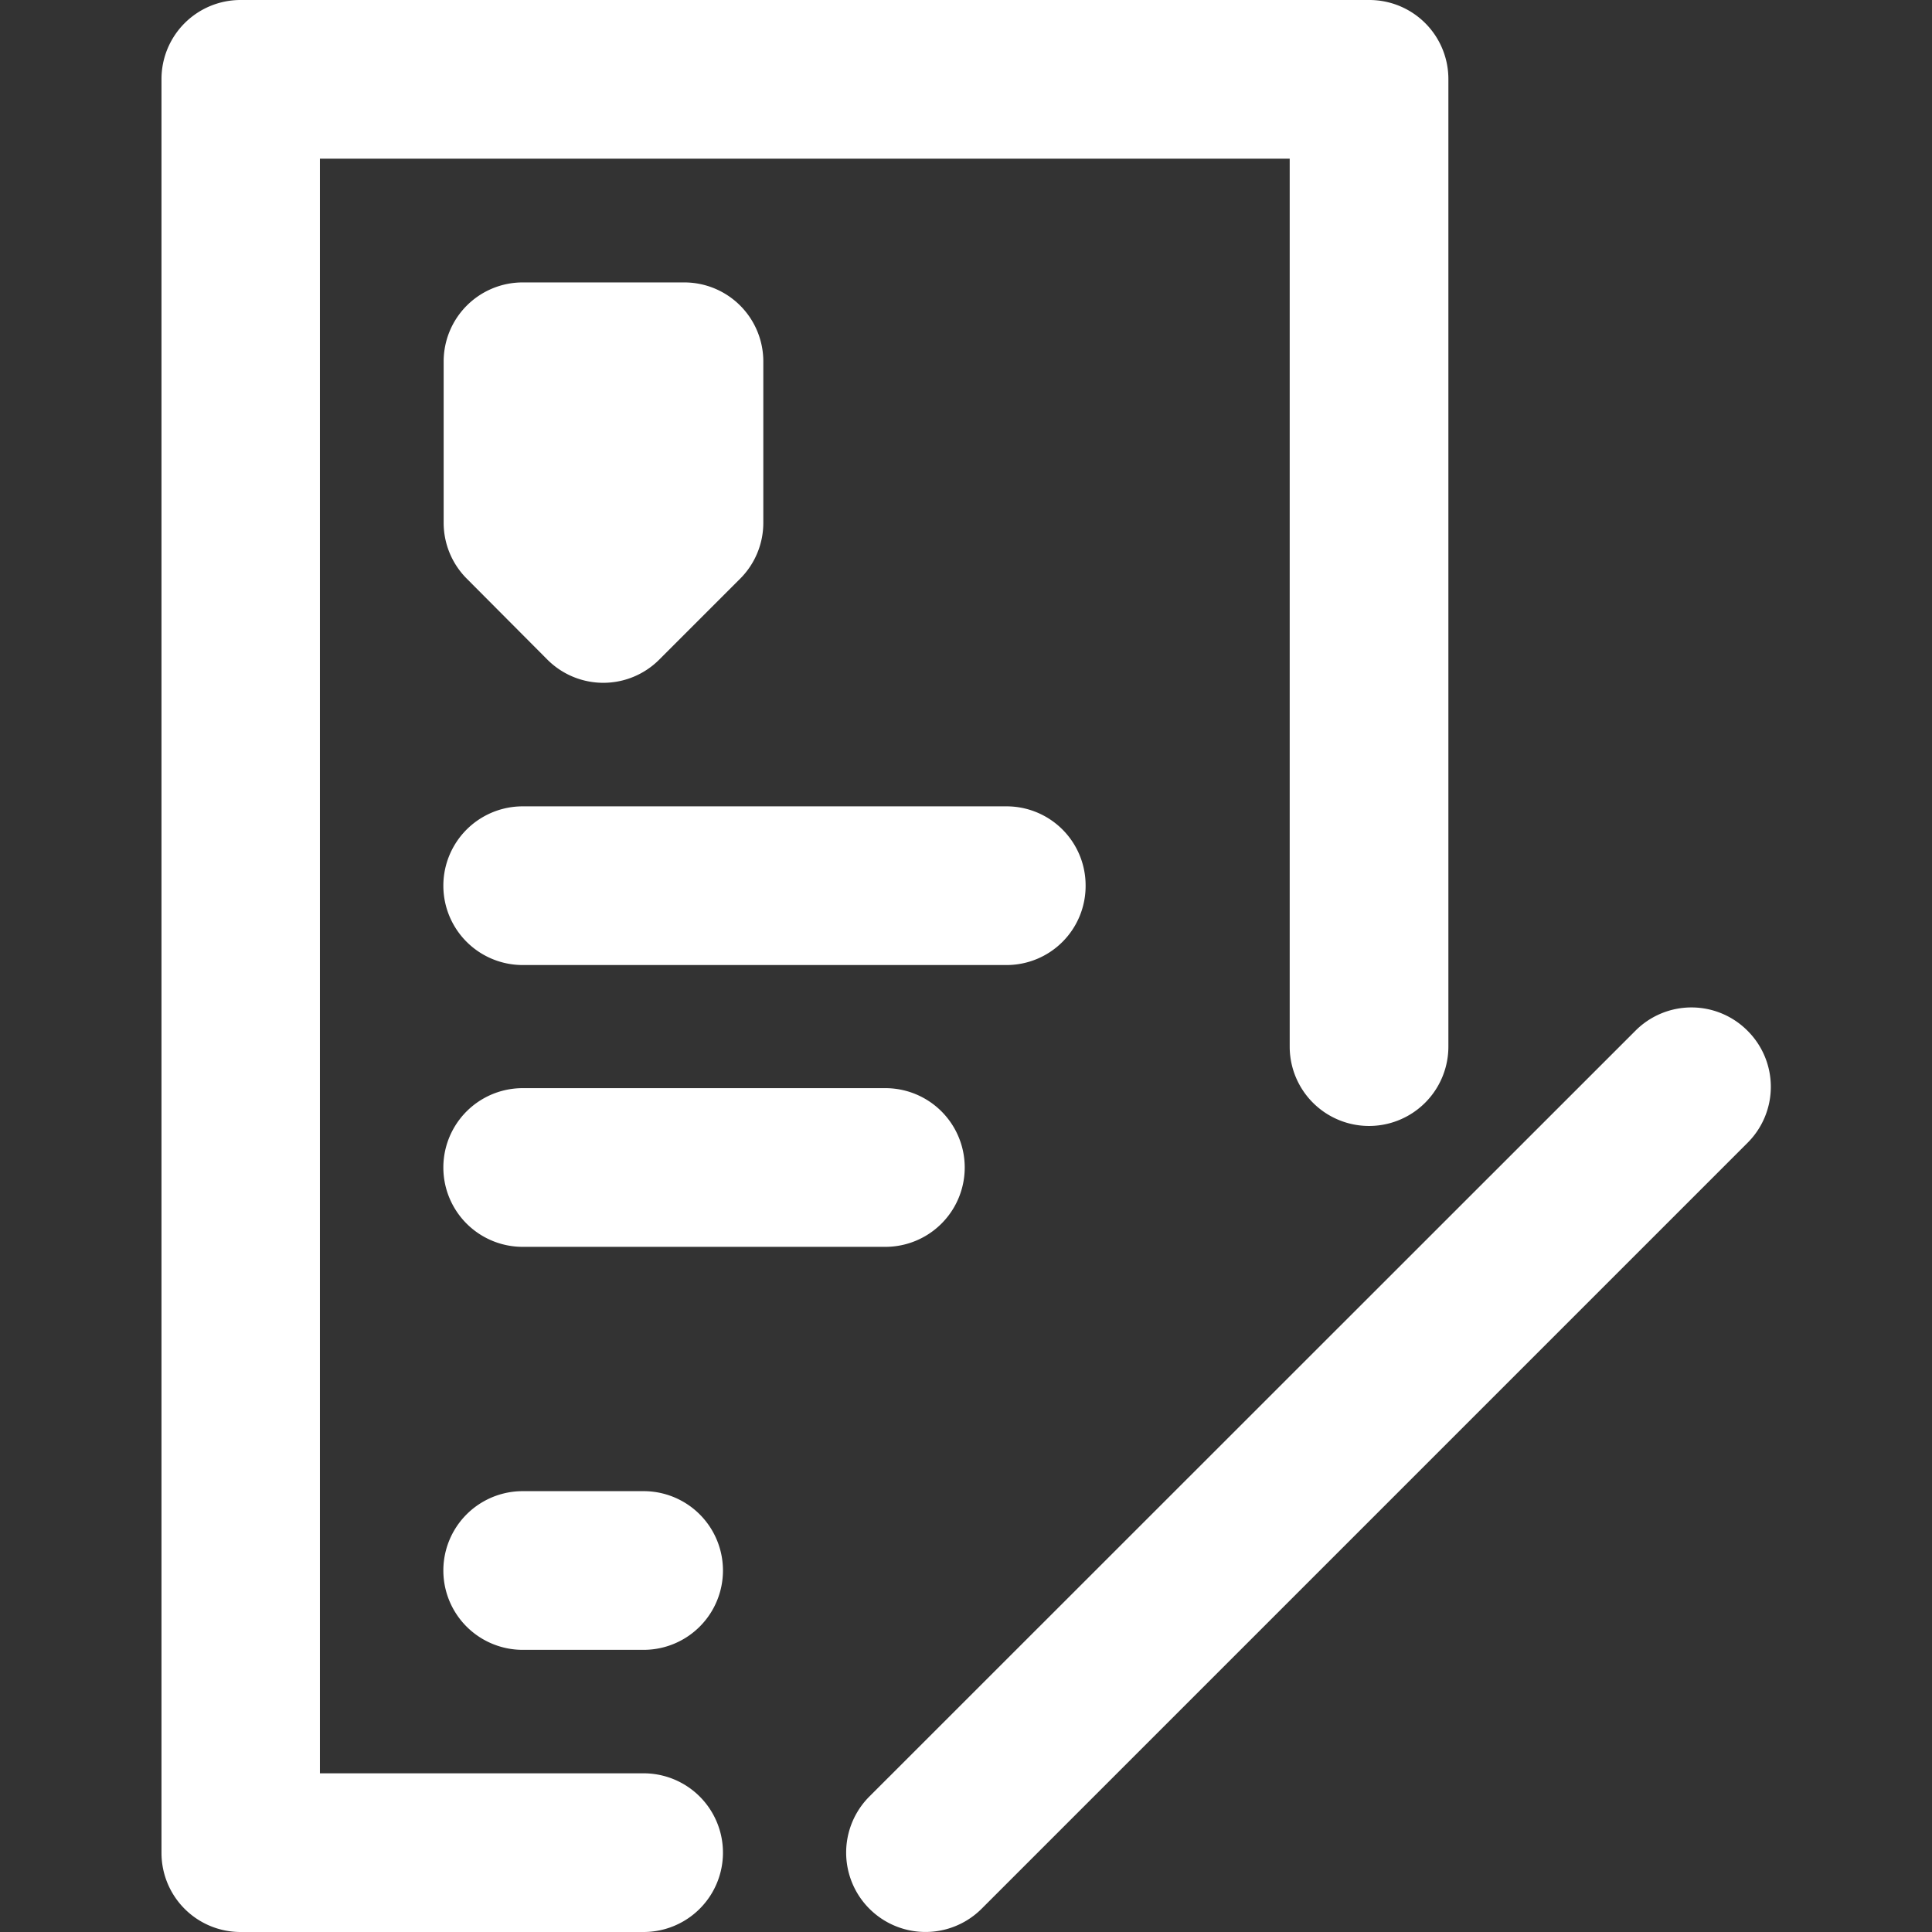
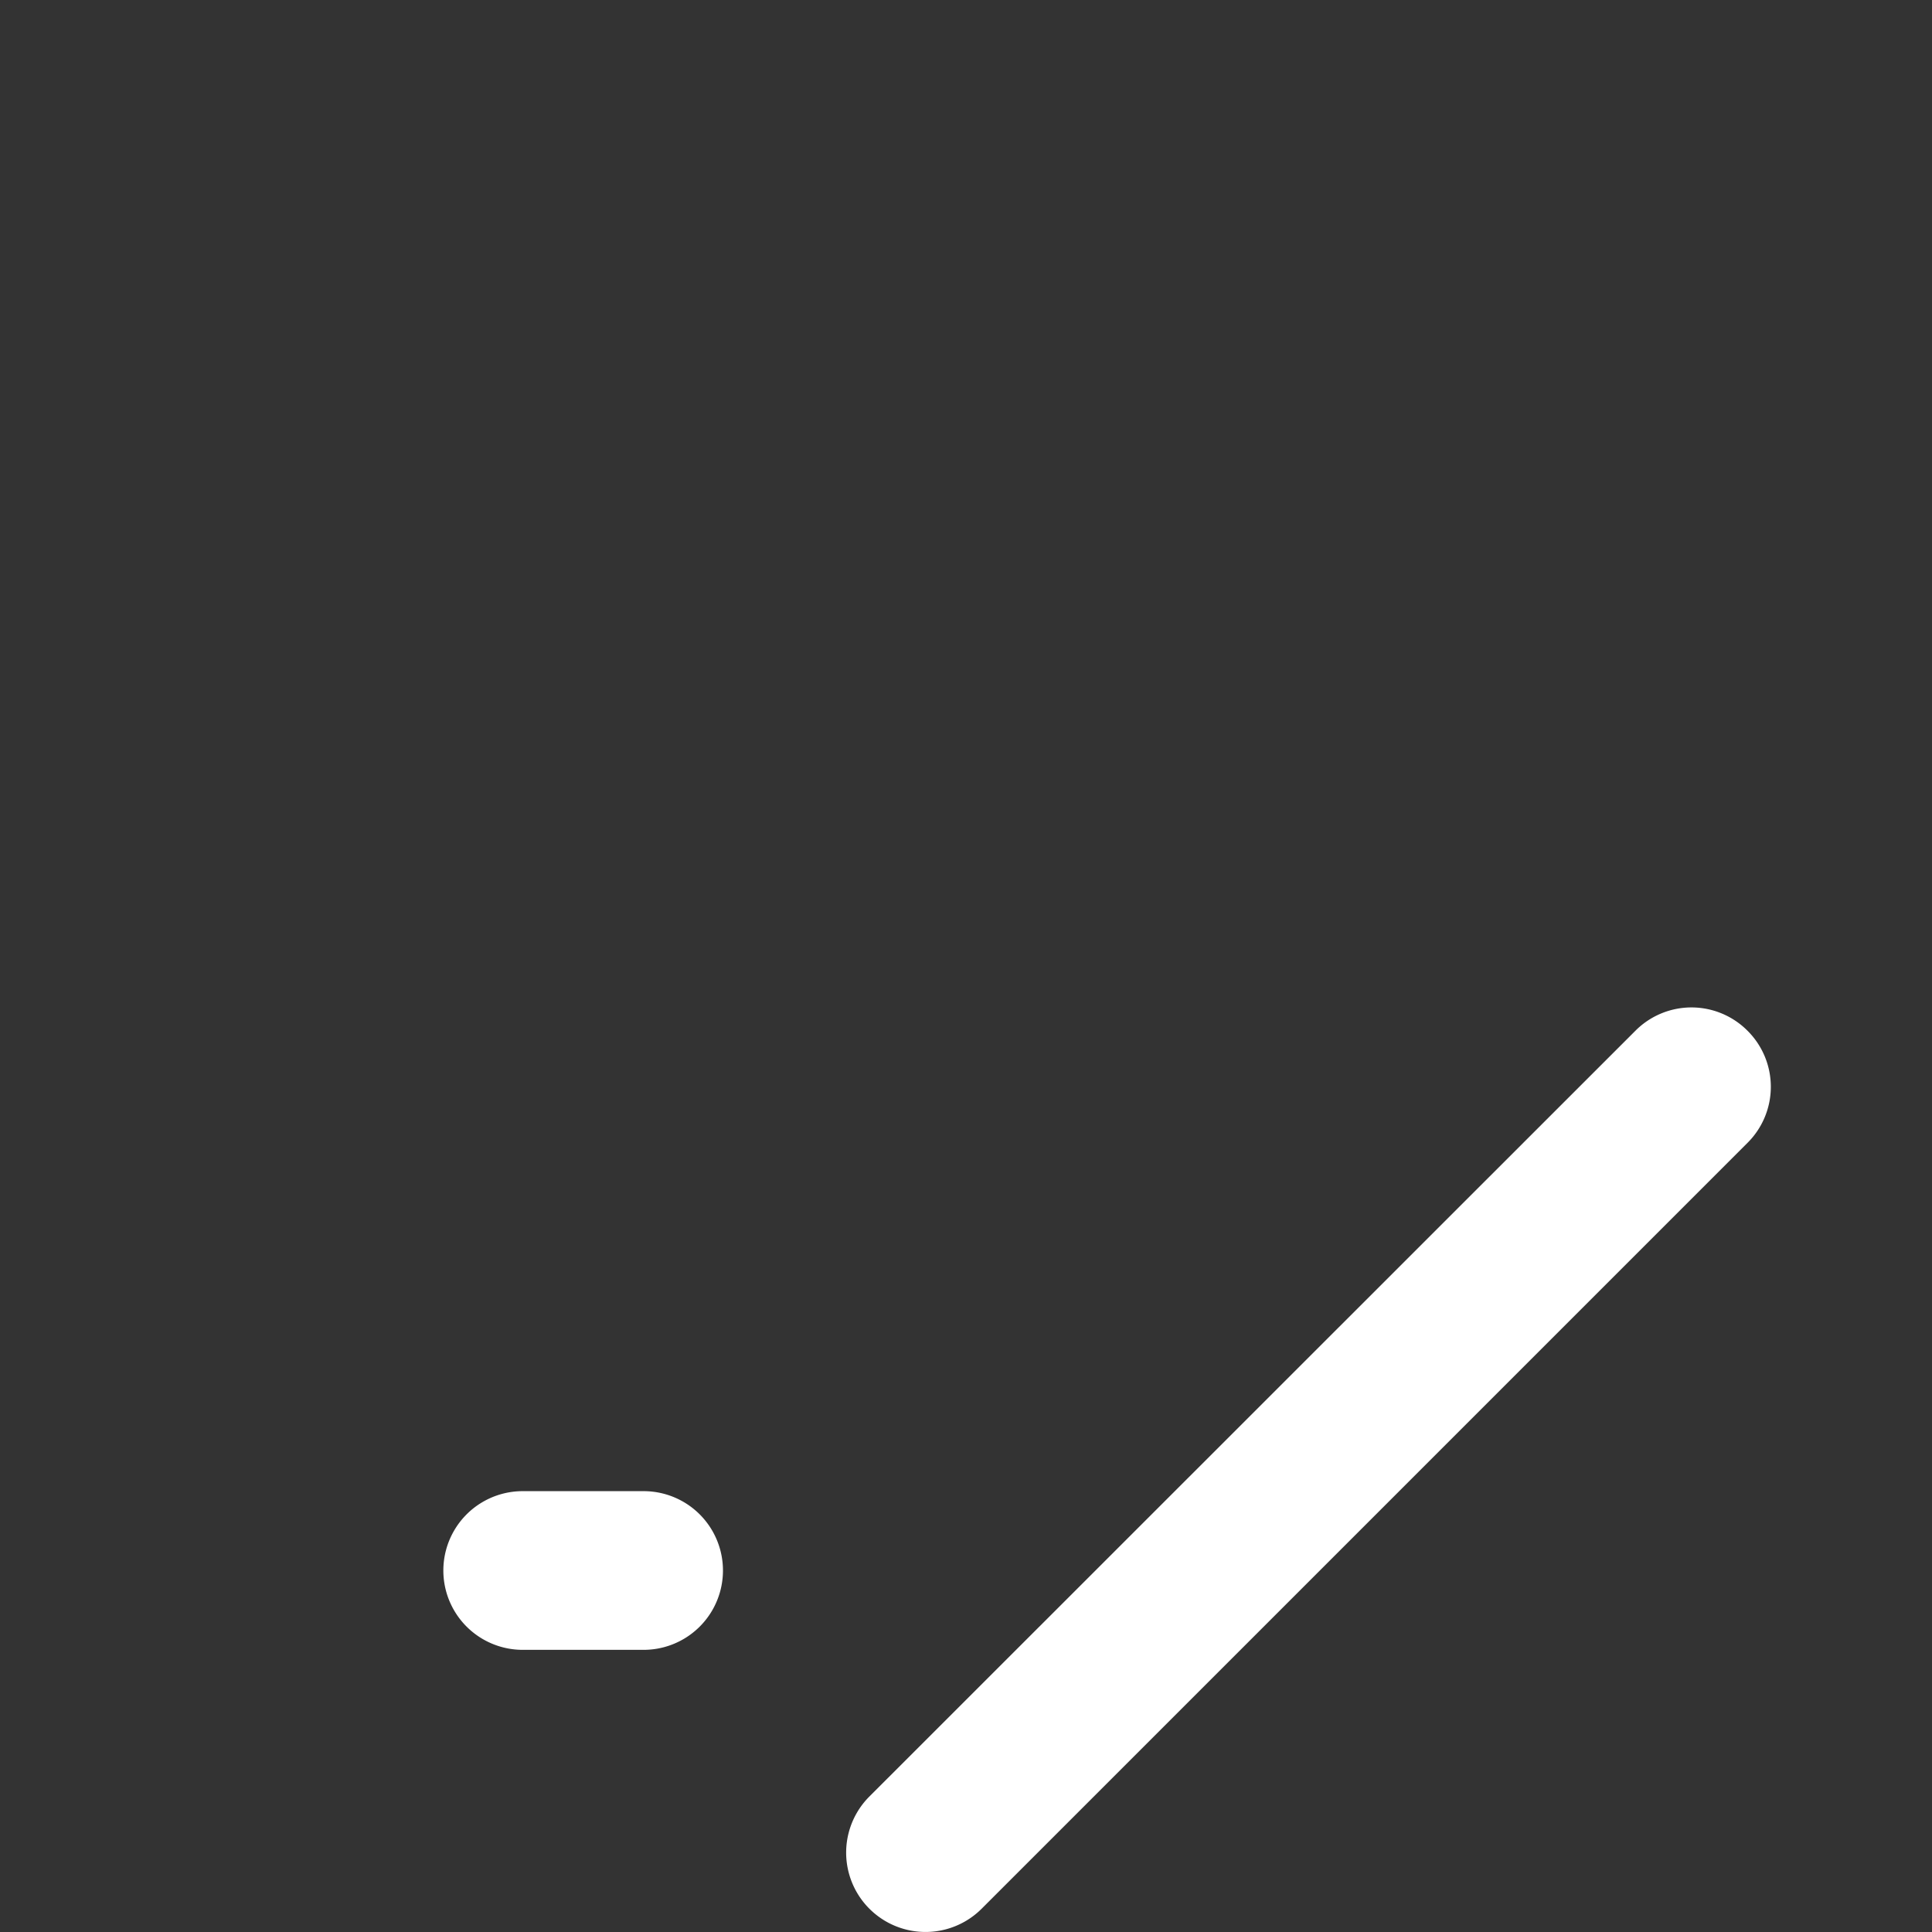
<svg xmlns="http://www.w3.org/2000/svg" width="22" height="22" viewBox="0 0 22 22">
  <rect x="0" y="0" width="22" height="22" fill="#333333" stroke="none" />
  <defs>
    <style>
            .cls-1{fill:#fff}.cls-2{clip-path:url(#clip-path)}
        </style>
    <clipPath id="clip-path">
      <path id="Rectangle_288" d="M0 0h22v22H0z" class="cls-1" data-name="Rectangle 288" transform="translate(125 1610)" />
    </clipPath>
  </defs>
  <g id="Mask_Group_36" class="cls-2" data-name="Mask Group 36" transform="translate(-125 -1610)">
    <g id="contract" transform="translate(125 1610)">
-       <path id="Path_206" d="M7.329 20.193H3.643V1.807h11.043v10.111a.9.9 0 0 0 1.807 0V.9a.9.9 0 0 0-.9-.9H2.739a.9.9 0 0 0-.9.9v20.2a.9.9 0 0 0 .9.9h4.59a.9.9 0 1 0 0-1.807z" class="cls-1" data-name="Path 206" />
      <path id="Path_207" d="M19.9 11.738a.9.9 0 0 0-1.278 0L9.9 20.457a.9.9 0 0 0 1.278 1.278l8.72-8.72a.9.9 0 0 0 .002-1.277z" class="cls-1" data-name="Path 207" />
-       <path id="Path_208" d="M6.231 7.509a.9.9 0 0 0 1.278 0l.918-.918a.9.9 0 0 0 .265-.639V4.116a.9.9 0 0 0-.9-.9h-1.84a.9.9 0 0 0-.9.9v1.836a.9.9 0 0 0 .265.639z" class="cls-1" data-name="Path 208" />
-       <path id="Path_209" d="M12.362 10.082a.9.9 0 0 0-.9-.9h-5.51a.9.9 0 1 0 0 1.807h5.507a.9.9 0 0 0 .903-.907z" class="cls-1" data-name="Path 209" />
-       <path id="Path_210" d="M5.952 12.391a.9.9 0 1 0 0 1.807h4.13a.9.9 0 0 0 0-1.807z" class="cls-1" data-name="Path 210" />
      <path id="Path_211" d="M7.329 16.98H5.952a.9.9 0 0 0 0 1.807h1.377a.9.9 0 0 0 0-1.807z" class="cls-1" data-name="Path 211" />
    </g>
  </g>
</svg>